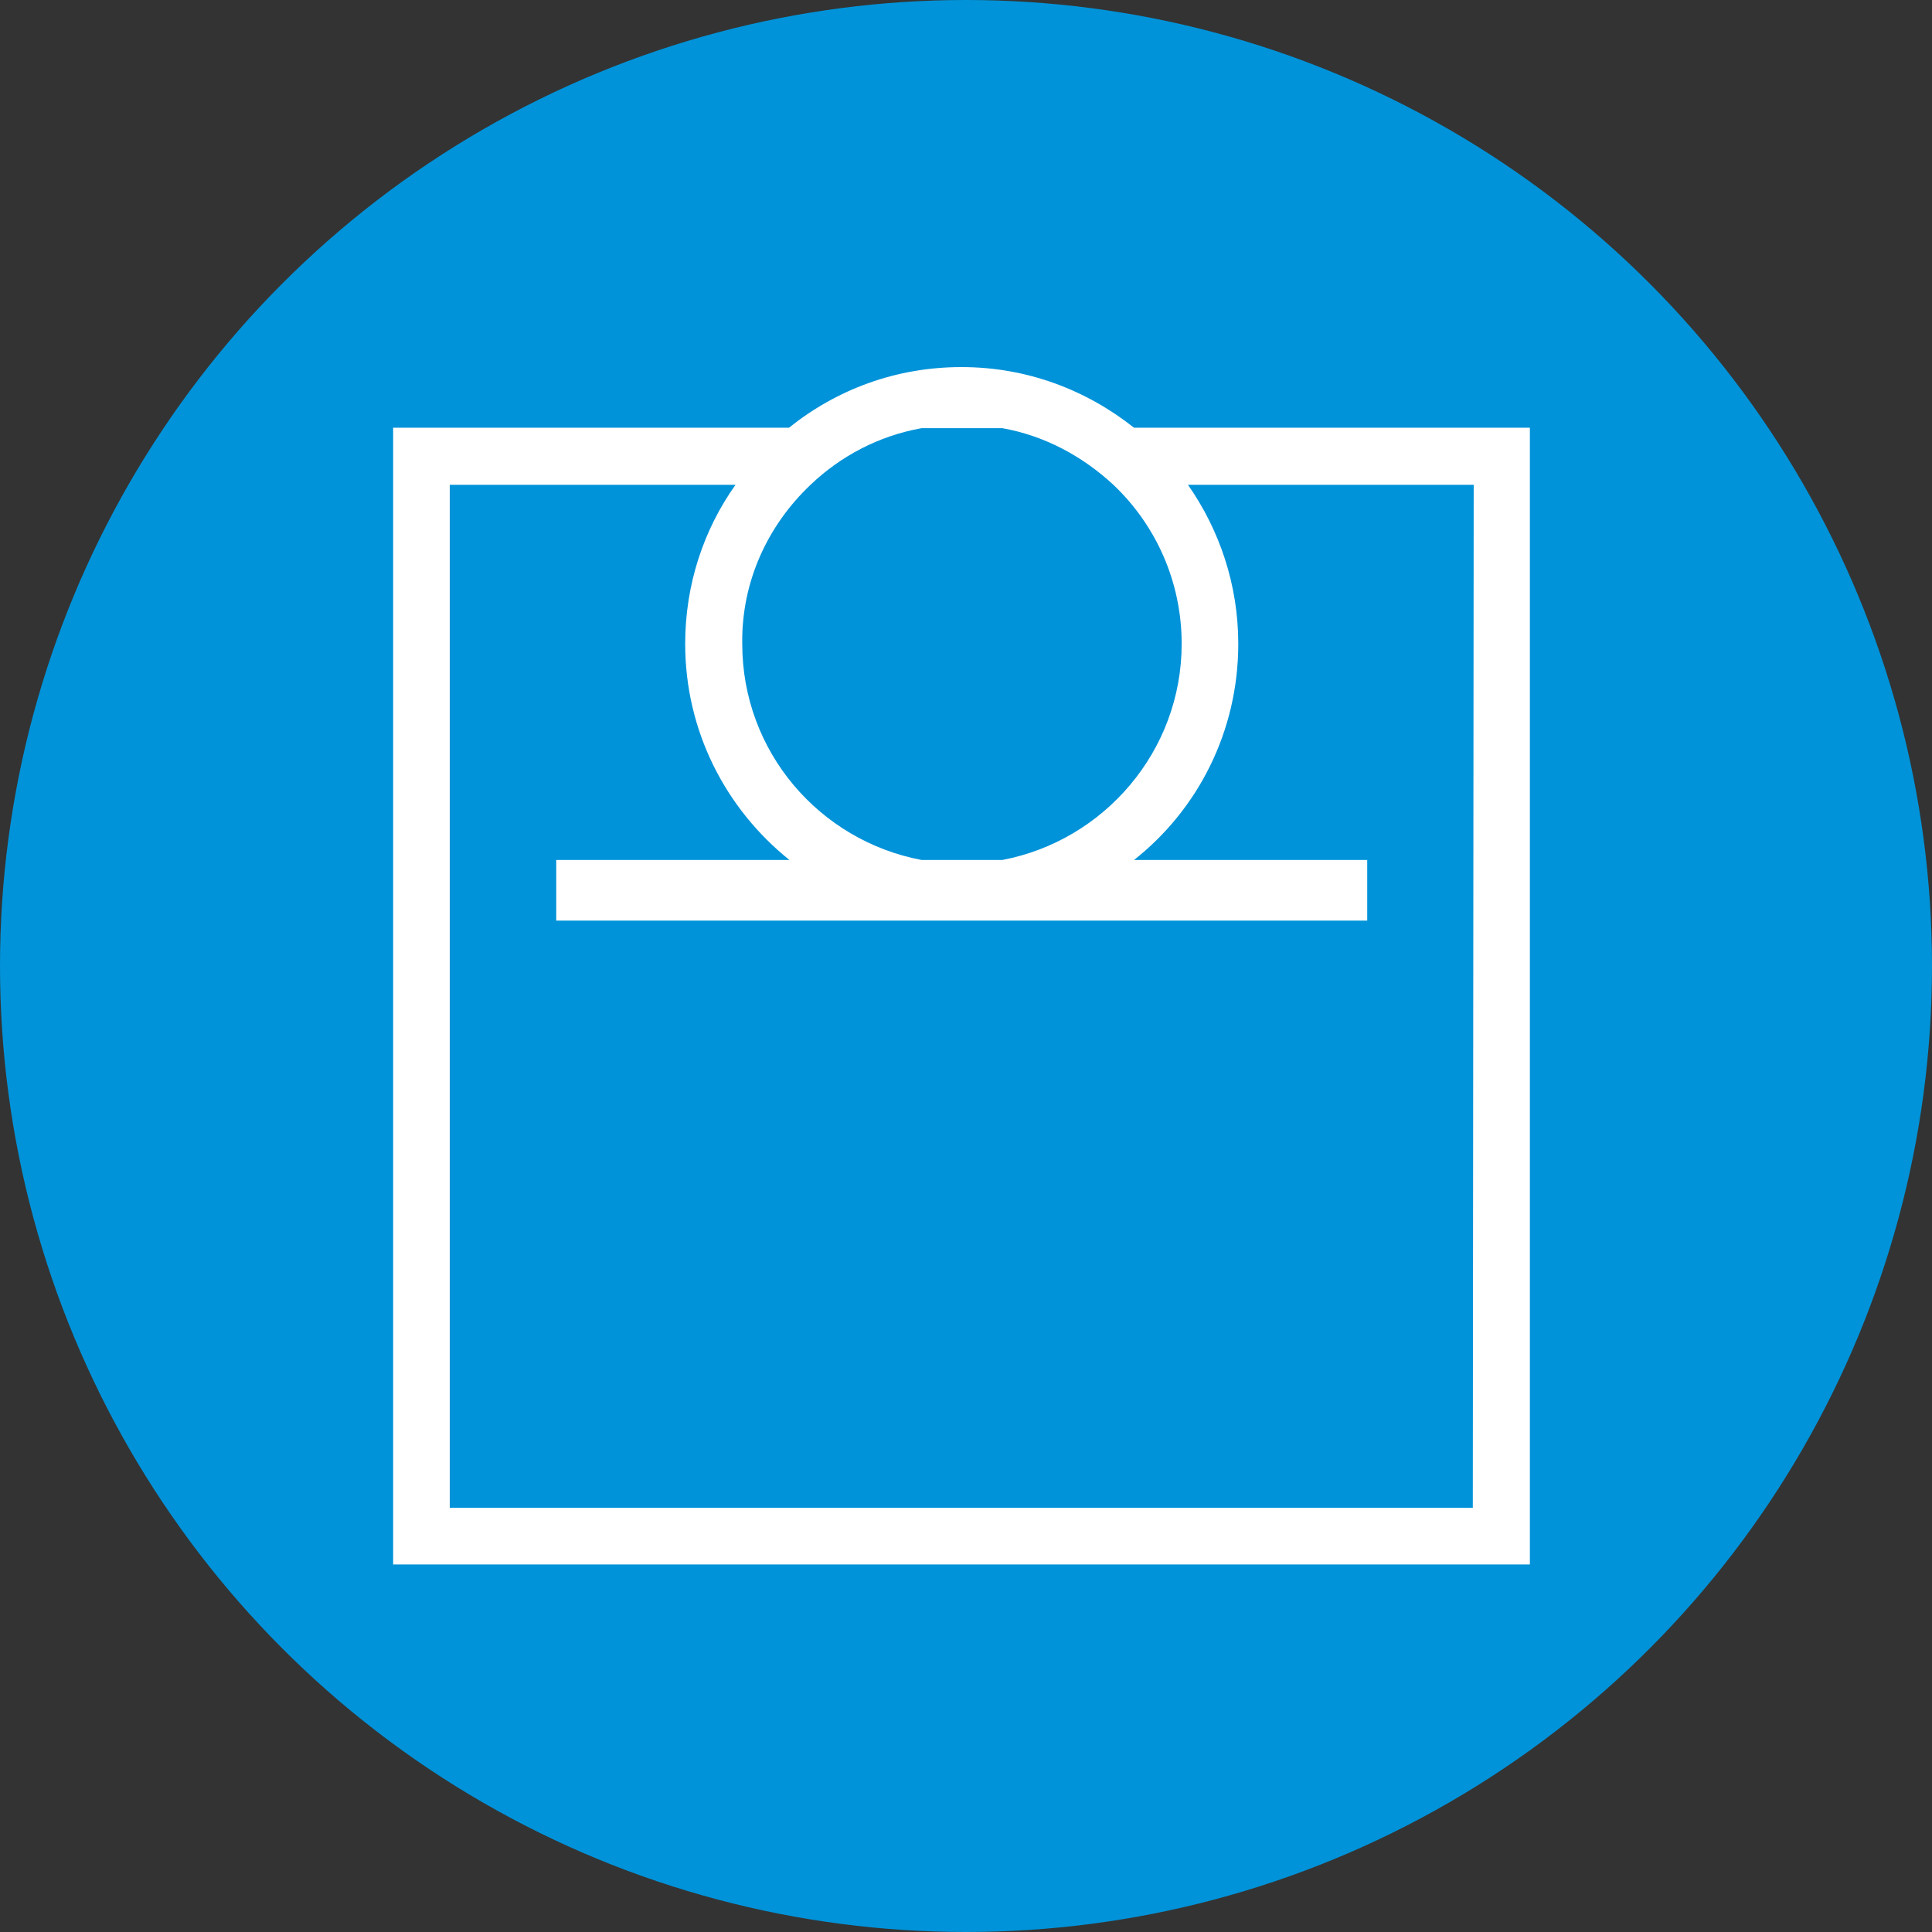
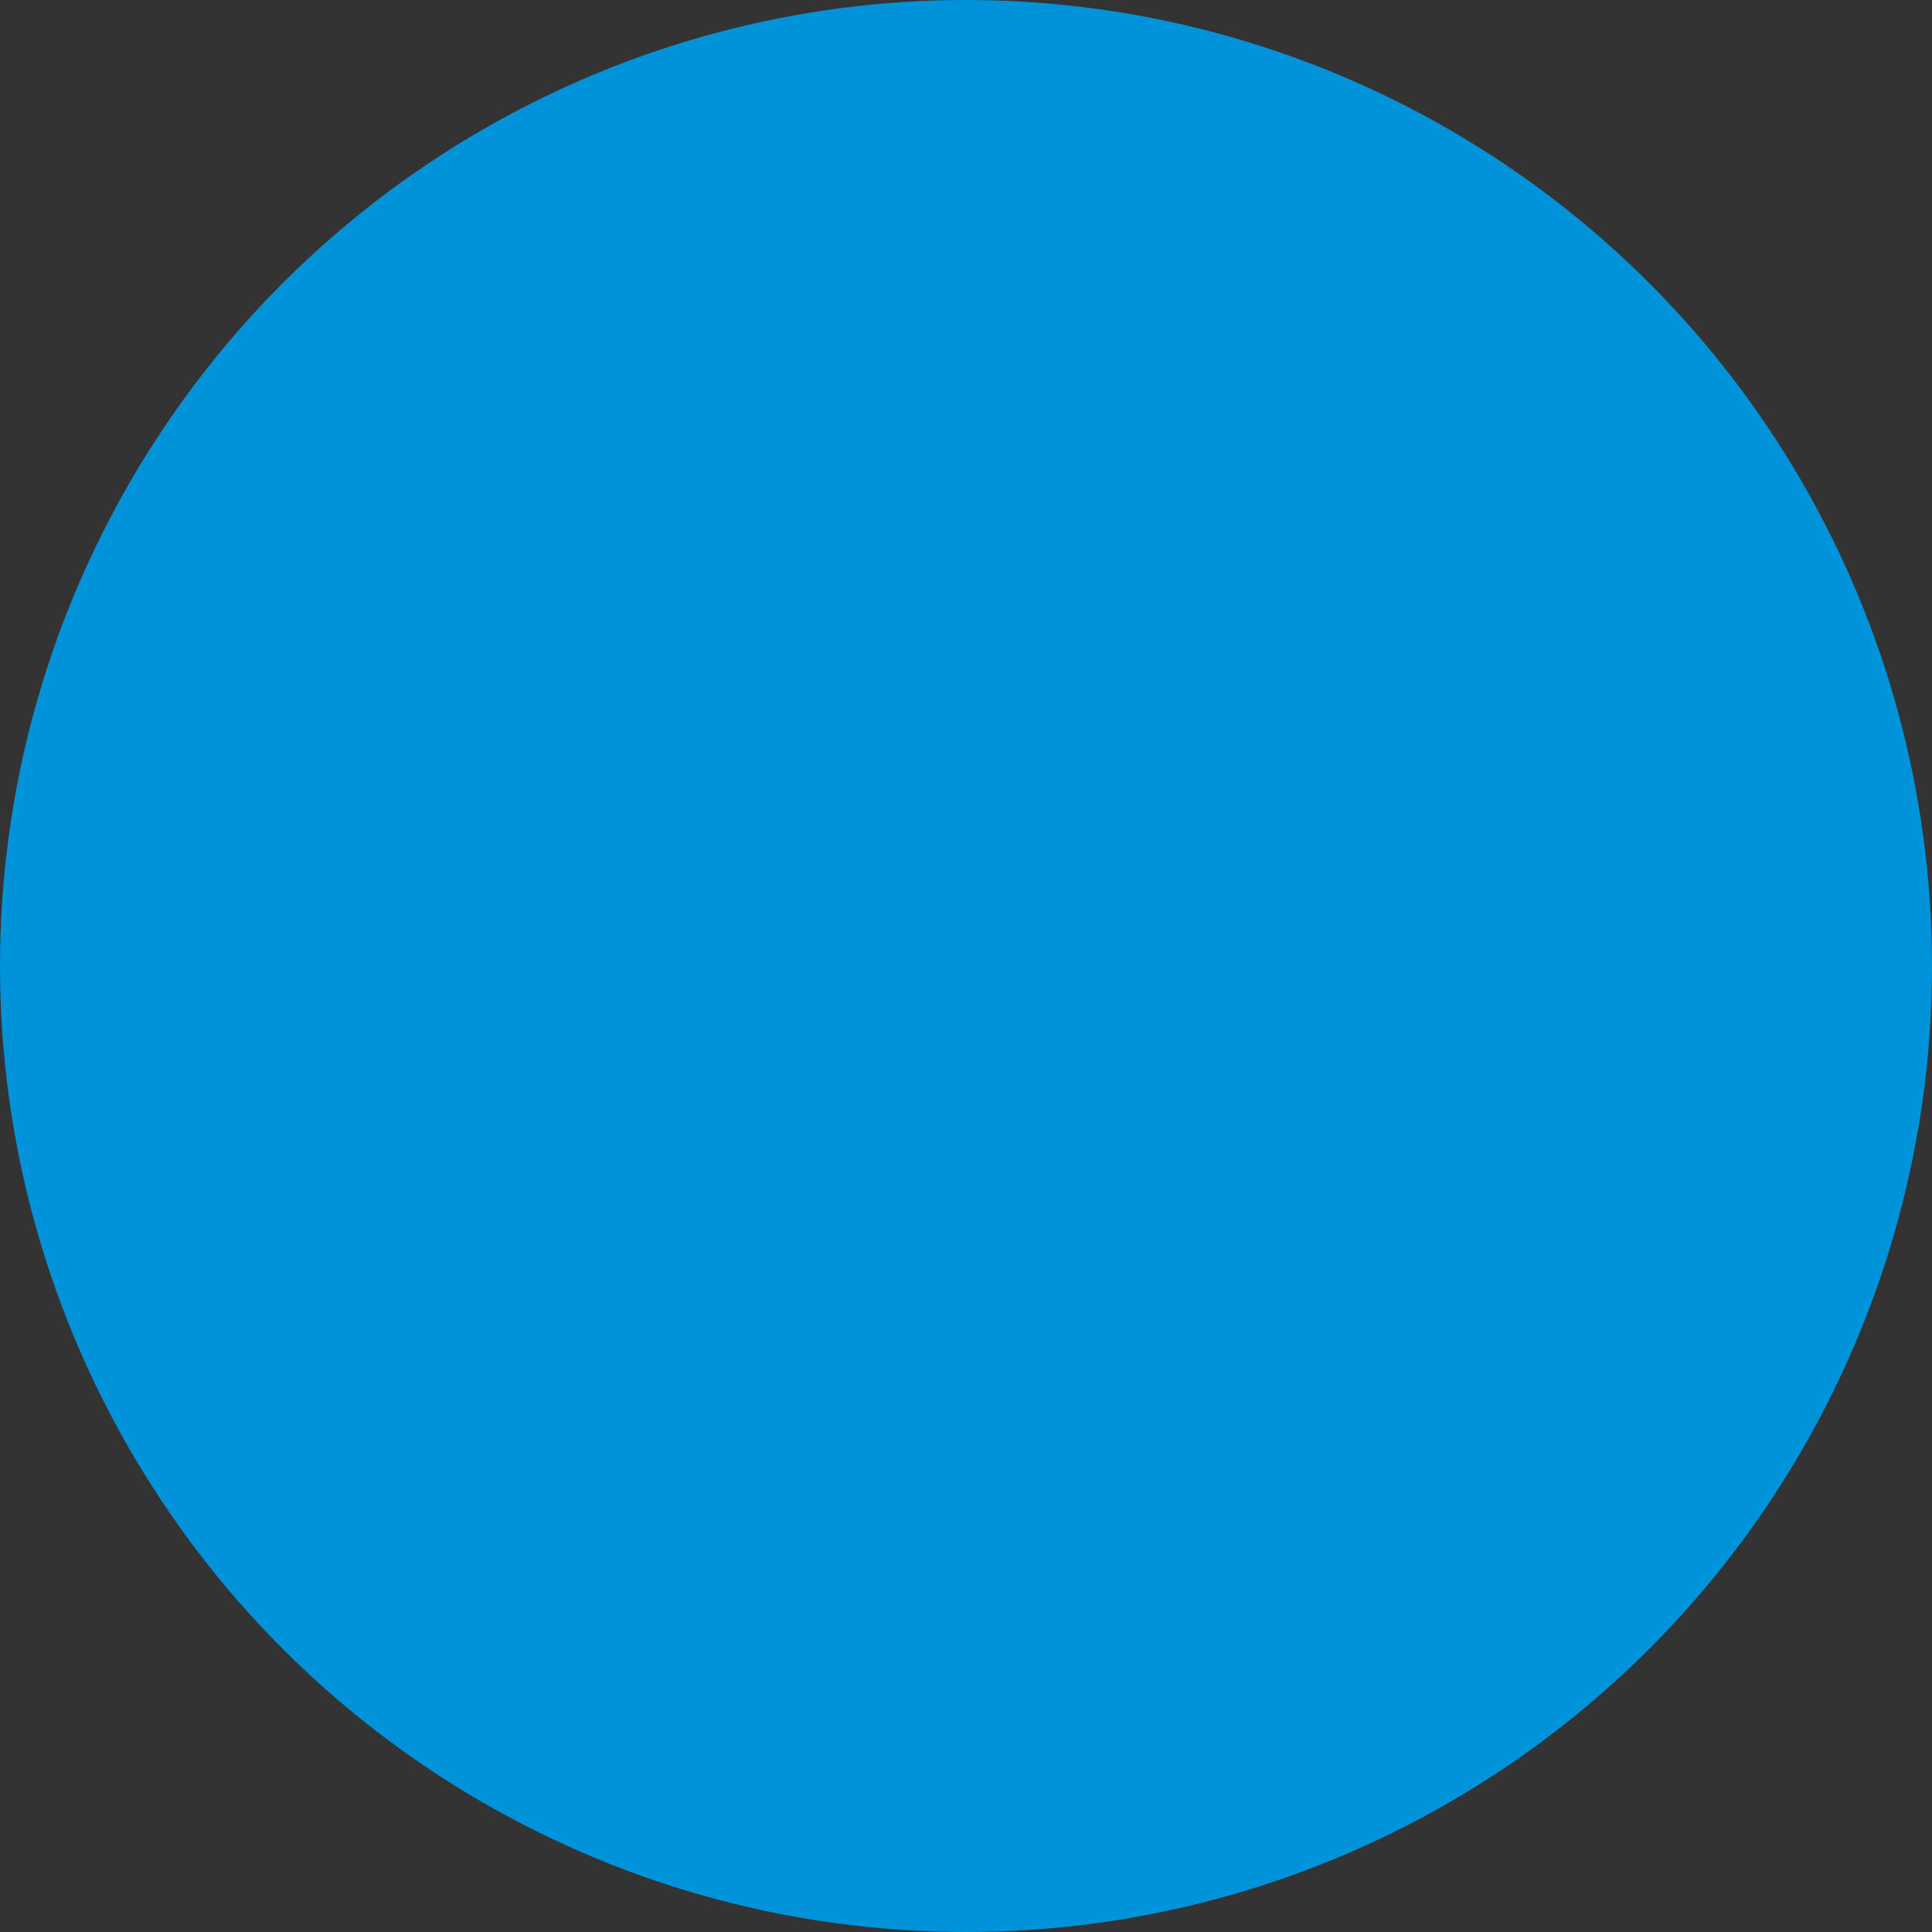
<svg xmlns="http://www.w3.org/2000/svg" version="1.1" id="Ebene_1" x="0px" y="0px" viewBox="0 0 430 430" style="enable-background:new 0 0 430 430;" xml:space="preserve">
  <rect x="0" y="0" width="430" height="430" fill="#333333" stroke="none" />
  <style type="text/css">
	.st0{fill:#0093D9;}
	.st1{fill:#FFFFFF;}
</style>
  <circle class="st0" cx="215" cy="215" r="215" />
-   <path class="st1" d="M252.4,95.2c-10.6-8.4-23.8-13.5-38.4-13.5s-27.8,5-38.4,13.5H87.5v253h253v-253  C340.5,95.2,252.4,95.2,252.4,95.2z M180.4,107.9c6.7-6.4,15.2-10.9,24.7-12.6h18c9.5,1.7,17.9,6.3,24.7,12.6  c9.4,8.9,15.2,21.5,15.2,35.4c0,23.9-17.3,43.8-39.9,48.1h-18c-22.7-4.3-39.9-24.1-39.9-48.1C165,129.3,171,116.8,180.4,107.9z   M327.8,335.6H100.1V107.9h63.6c-7.1,10-11.2,22.2-11.2,35.4c0,19.4,9,36.7,23.2,48.1h-51.9v13.5h180.5v-13.5h-51.9  c14.2-11.2,23.2-28.6,23.2-48.1c0-13.2-4.2-25.4-11.2-35.4h63.6L327.8,335.6L327.8,335.6z" />
</svg>